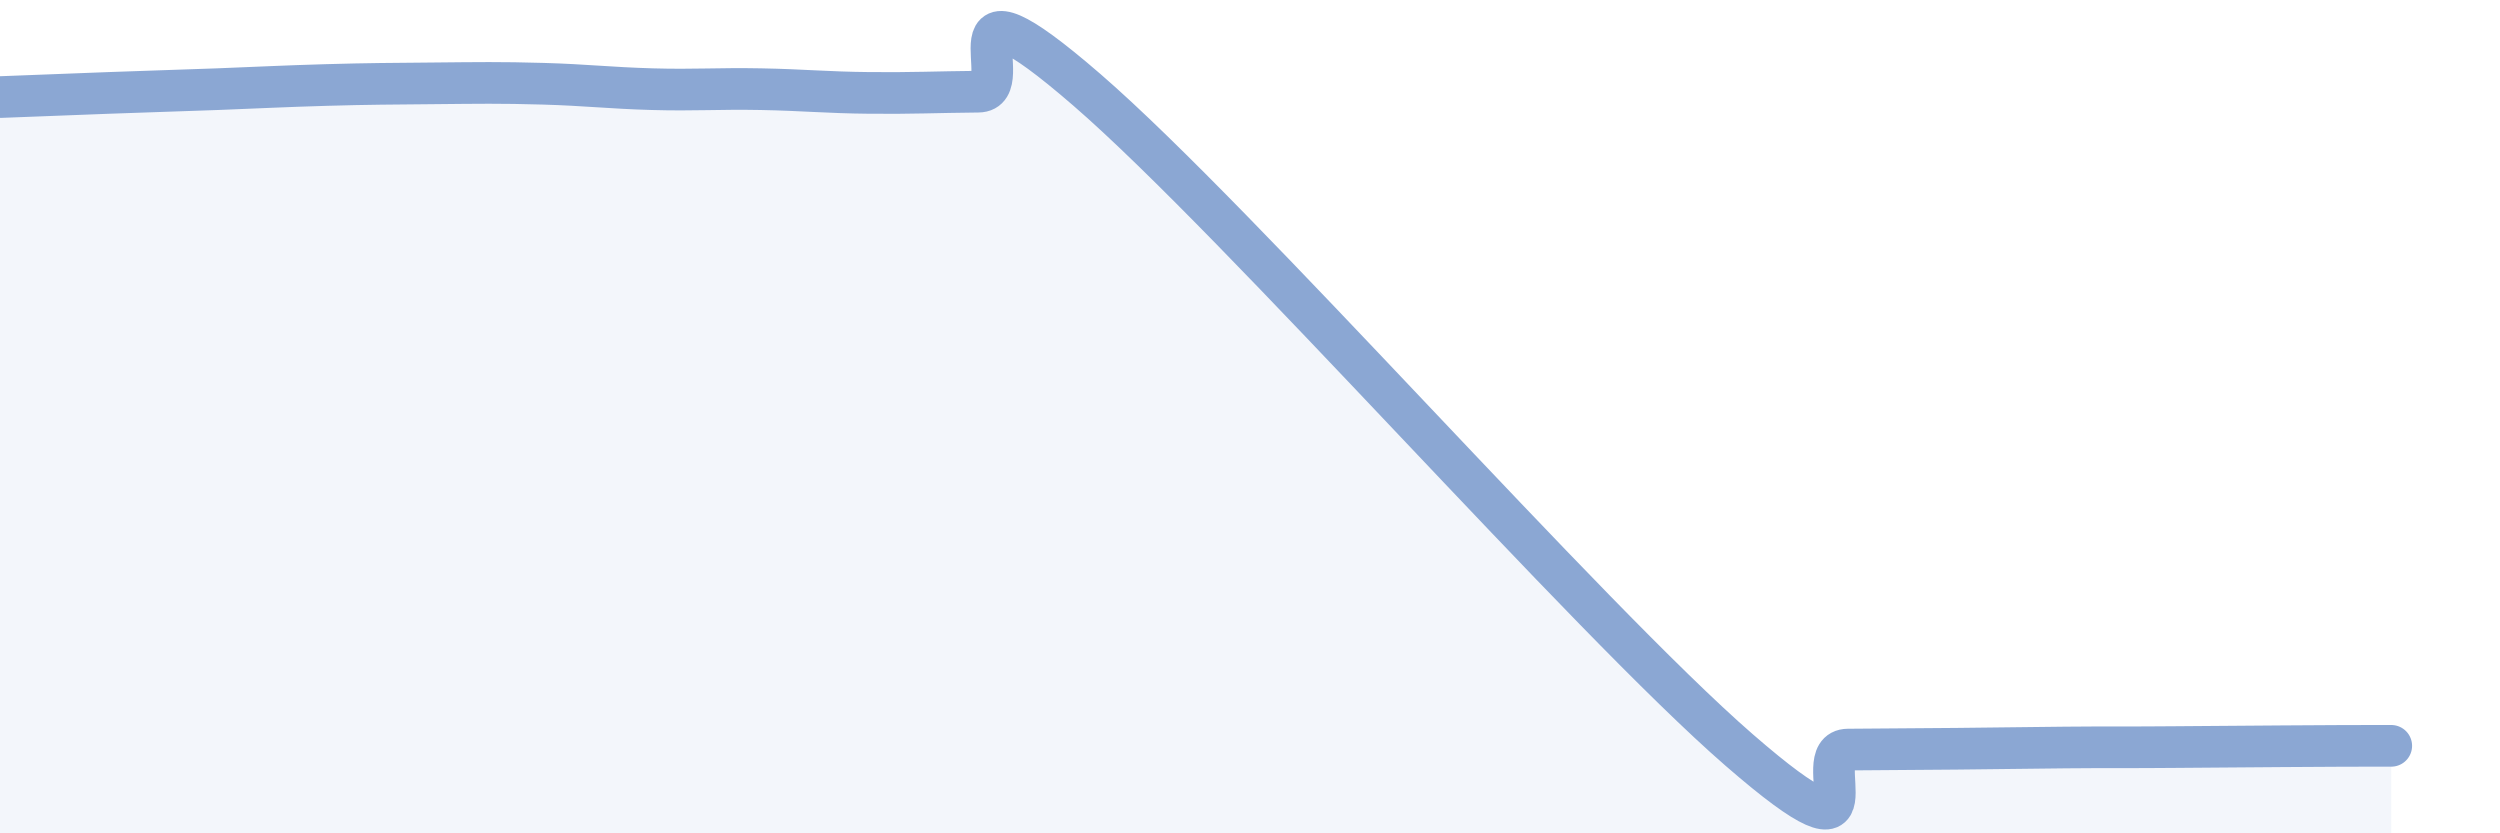
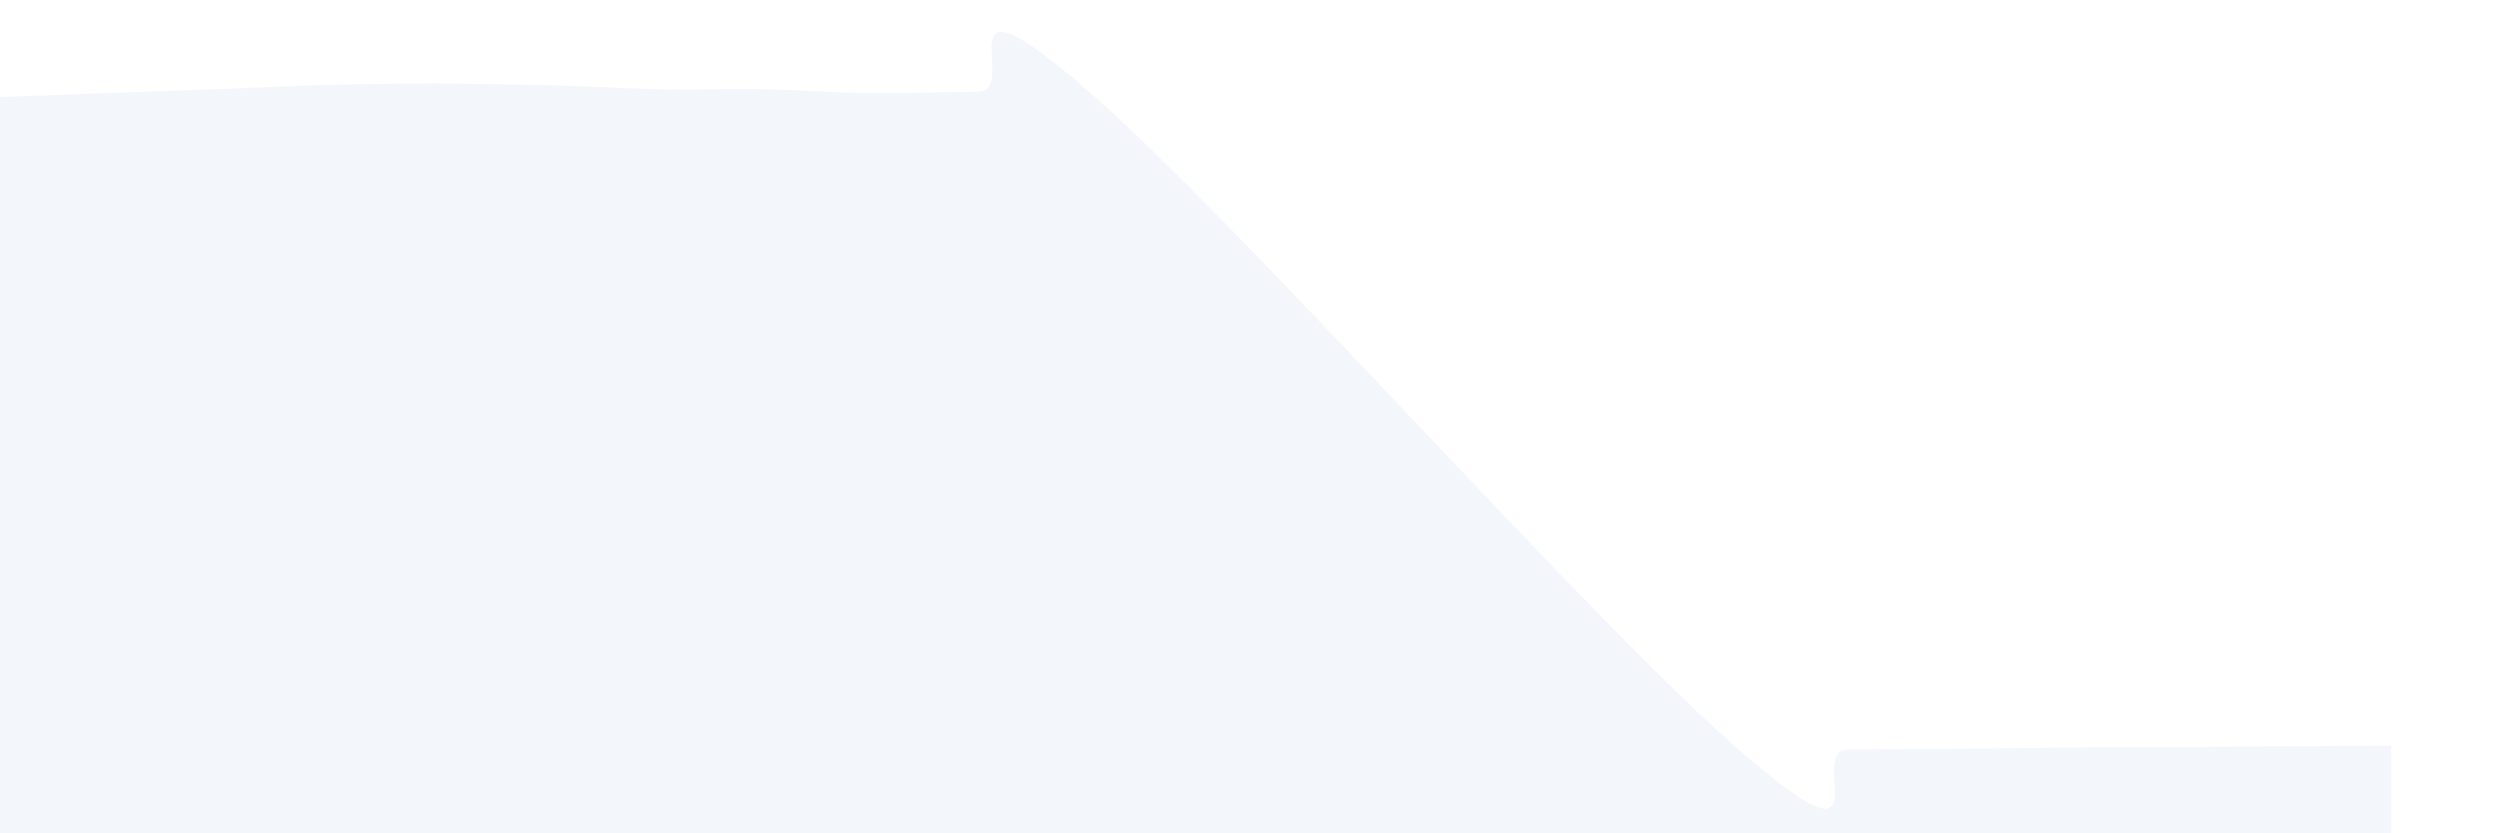
<svg xmlns="http://www.w3.org/2000/svg" width="60" height="20" viewBox="0 0 60 20">
-   <path d="M 0,2.33 C 0.52,2.31 1.57,2.27 2.61,2.23 C 3.65,2.19 4.18,2.18 5.22,2.14 C 6.26,2.1 6.79,2.07 7.83,2.04 C 8.87,2.01 9.39,2.01 10.43,2 C 11.47,1.99 12,1.98 13.04,2.01 C 14.08,2.04 14.61,2.11 15.65,2.14 C 16.69,2.17 17.22,2.12 18.26,2.14 C 19.3,2.16 19.83,2.22 20.87,2.23 C 21.91,2.24 22.44,2.21 23.48,2.2 C 24.52,2.19 22.44,-1 26.09,2.16 C 29.74,5.32 38.09,14.83 41.74,18 C 45.39,21.17 43.31,18 44.35,17.99 C 45.39,17.98 45.92,17.98 46.96,17.97 C 48,17.96 48.53,17.95 49.57,17.94 C 50.61,17.93 51.13,17.94 52.17,17.93 C 53.21,17.92 53.74,17.92 54.78,17.91 C 55.82,17.9 56.87,17.9 57.39,17.9L57.39 20L0 20Z" fill="#8ba7d3" opacity="0.1" stroke-linecap="round" stroke-linejoin="round" />
-   <path d="M 0,2.33 C 0.52,2.31 1.57,2.27 2.61,2.23 C 3.65,2.19 4.18,2.18 5.22,2.14 C 6.26,2.1 6.79,2.07 7.83,2.04 C 8.87,2.01 9.39,2.01 10.43,2 C 11.47,1.99 12,1.98 13.04,2.01 C 14.08,2.04 14.61,2.11 15.65,2.14 C 16.69,2.17 17.22,2.12 18.26,2.14 C 19.3,2.16 19.83,2.22 20.87,2.23 C 21.91,2.24 22.44,2.21 23.48,2.2 C 24.52,2.19 22.44,-1 26.09,2.16 C 29.74,5.32 38.09,14.83 41.74,18 C 45.39,21.17 43.31,18 44.35,17.99 C 45.39,17.98 45.92,17.98 46.96,17.97 C 48,17.96 48.53,17.95 49.57,17.94 C 50.61,17.93 51.13,17.94 52.17,17.93 C 53.21,17.92 53.74,17.92 54.78,17.91 C 55.82,17.9 56.87,17.9 57.39,17.9" stroke="#8ba7d3" stroke-width="1" fill="none" stroke-linecap="round" stroke-linejoin="round" />
+   <path d="M 0,2.33 C 0.52,2.31 1.57,2.27 2.61,2.23 C 3.65,2.19 4.18,2.18 5.22,2.14 C 6.26,2.1 6.79,2.07 7.83,2.04 C 8.87,2.01 9.39,2.01 10.43,2 C 14.08,2.04 14.61,2.11 15.65,2.14 C 16.69,2.17 17.22,2.12 18.26,2.14 C 19.3,2.16 19.83,2.22 20.87,2.23 C 21.91,2.24 22.44,2.21 23.48,2.2 C 24.52,2.19 22.44,-1 26.09,2.16 C 29.74,5.32 38.09,14.83 41.74,18 C 45.39,21.17 43.31,18 44.35,17.99 C 45.39,17.98 45.92,17.98 46.96,17.97 C 48,17.96 48.53,17.95 49.57,17.94 C 50.61,17.93 51.13,17.94 52.17,17.93 C 53.21,17.92 53.74,17.92 54.78,17.91 C 55.82,17.9 56.87,17.9 57.39,17.9L57.39 20L0 20Z" fill="#8ba7d3" opacity="0.1" stroke-linecap="round" stroke-linejoin="round" />
</svg>